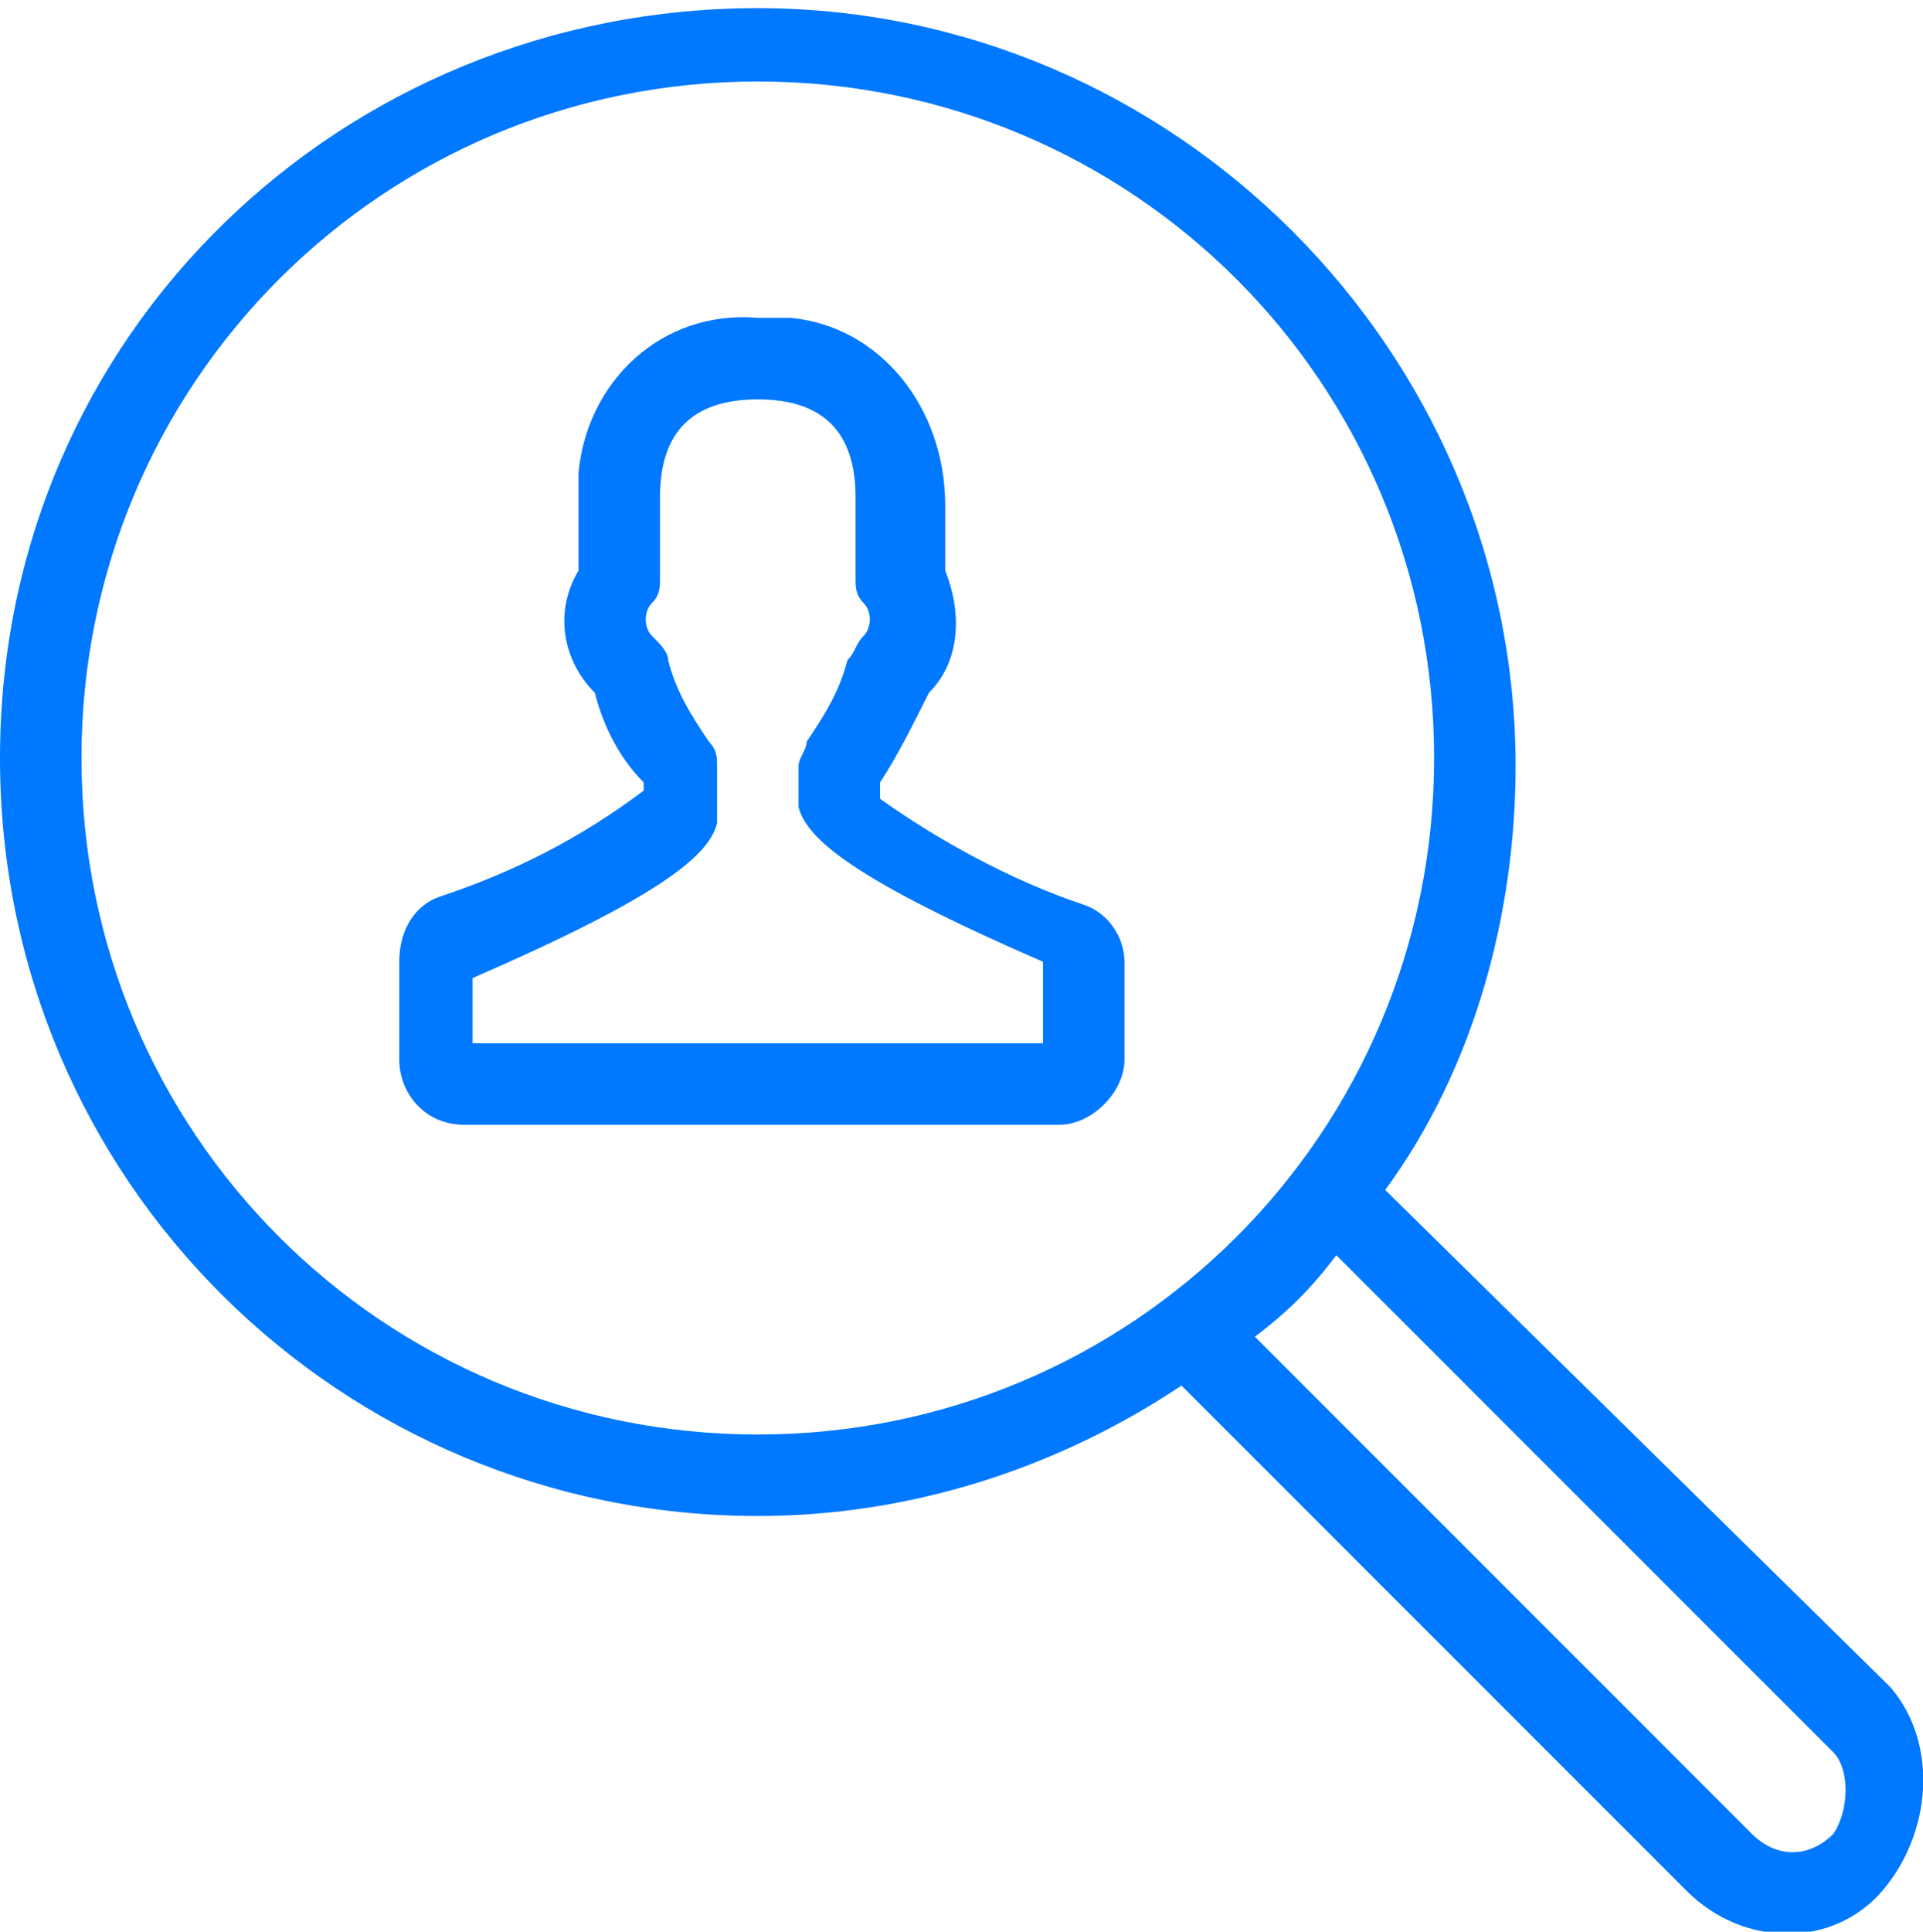
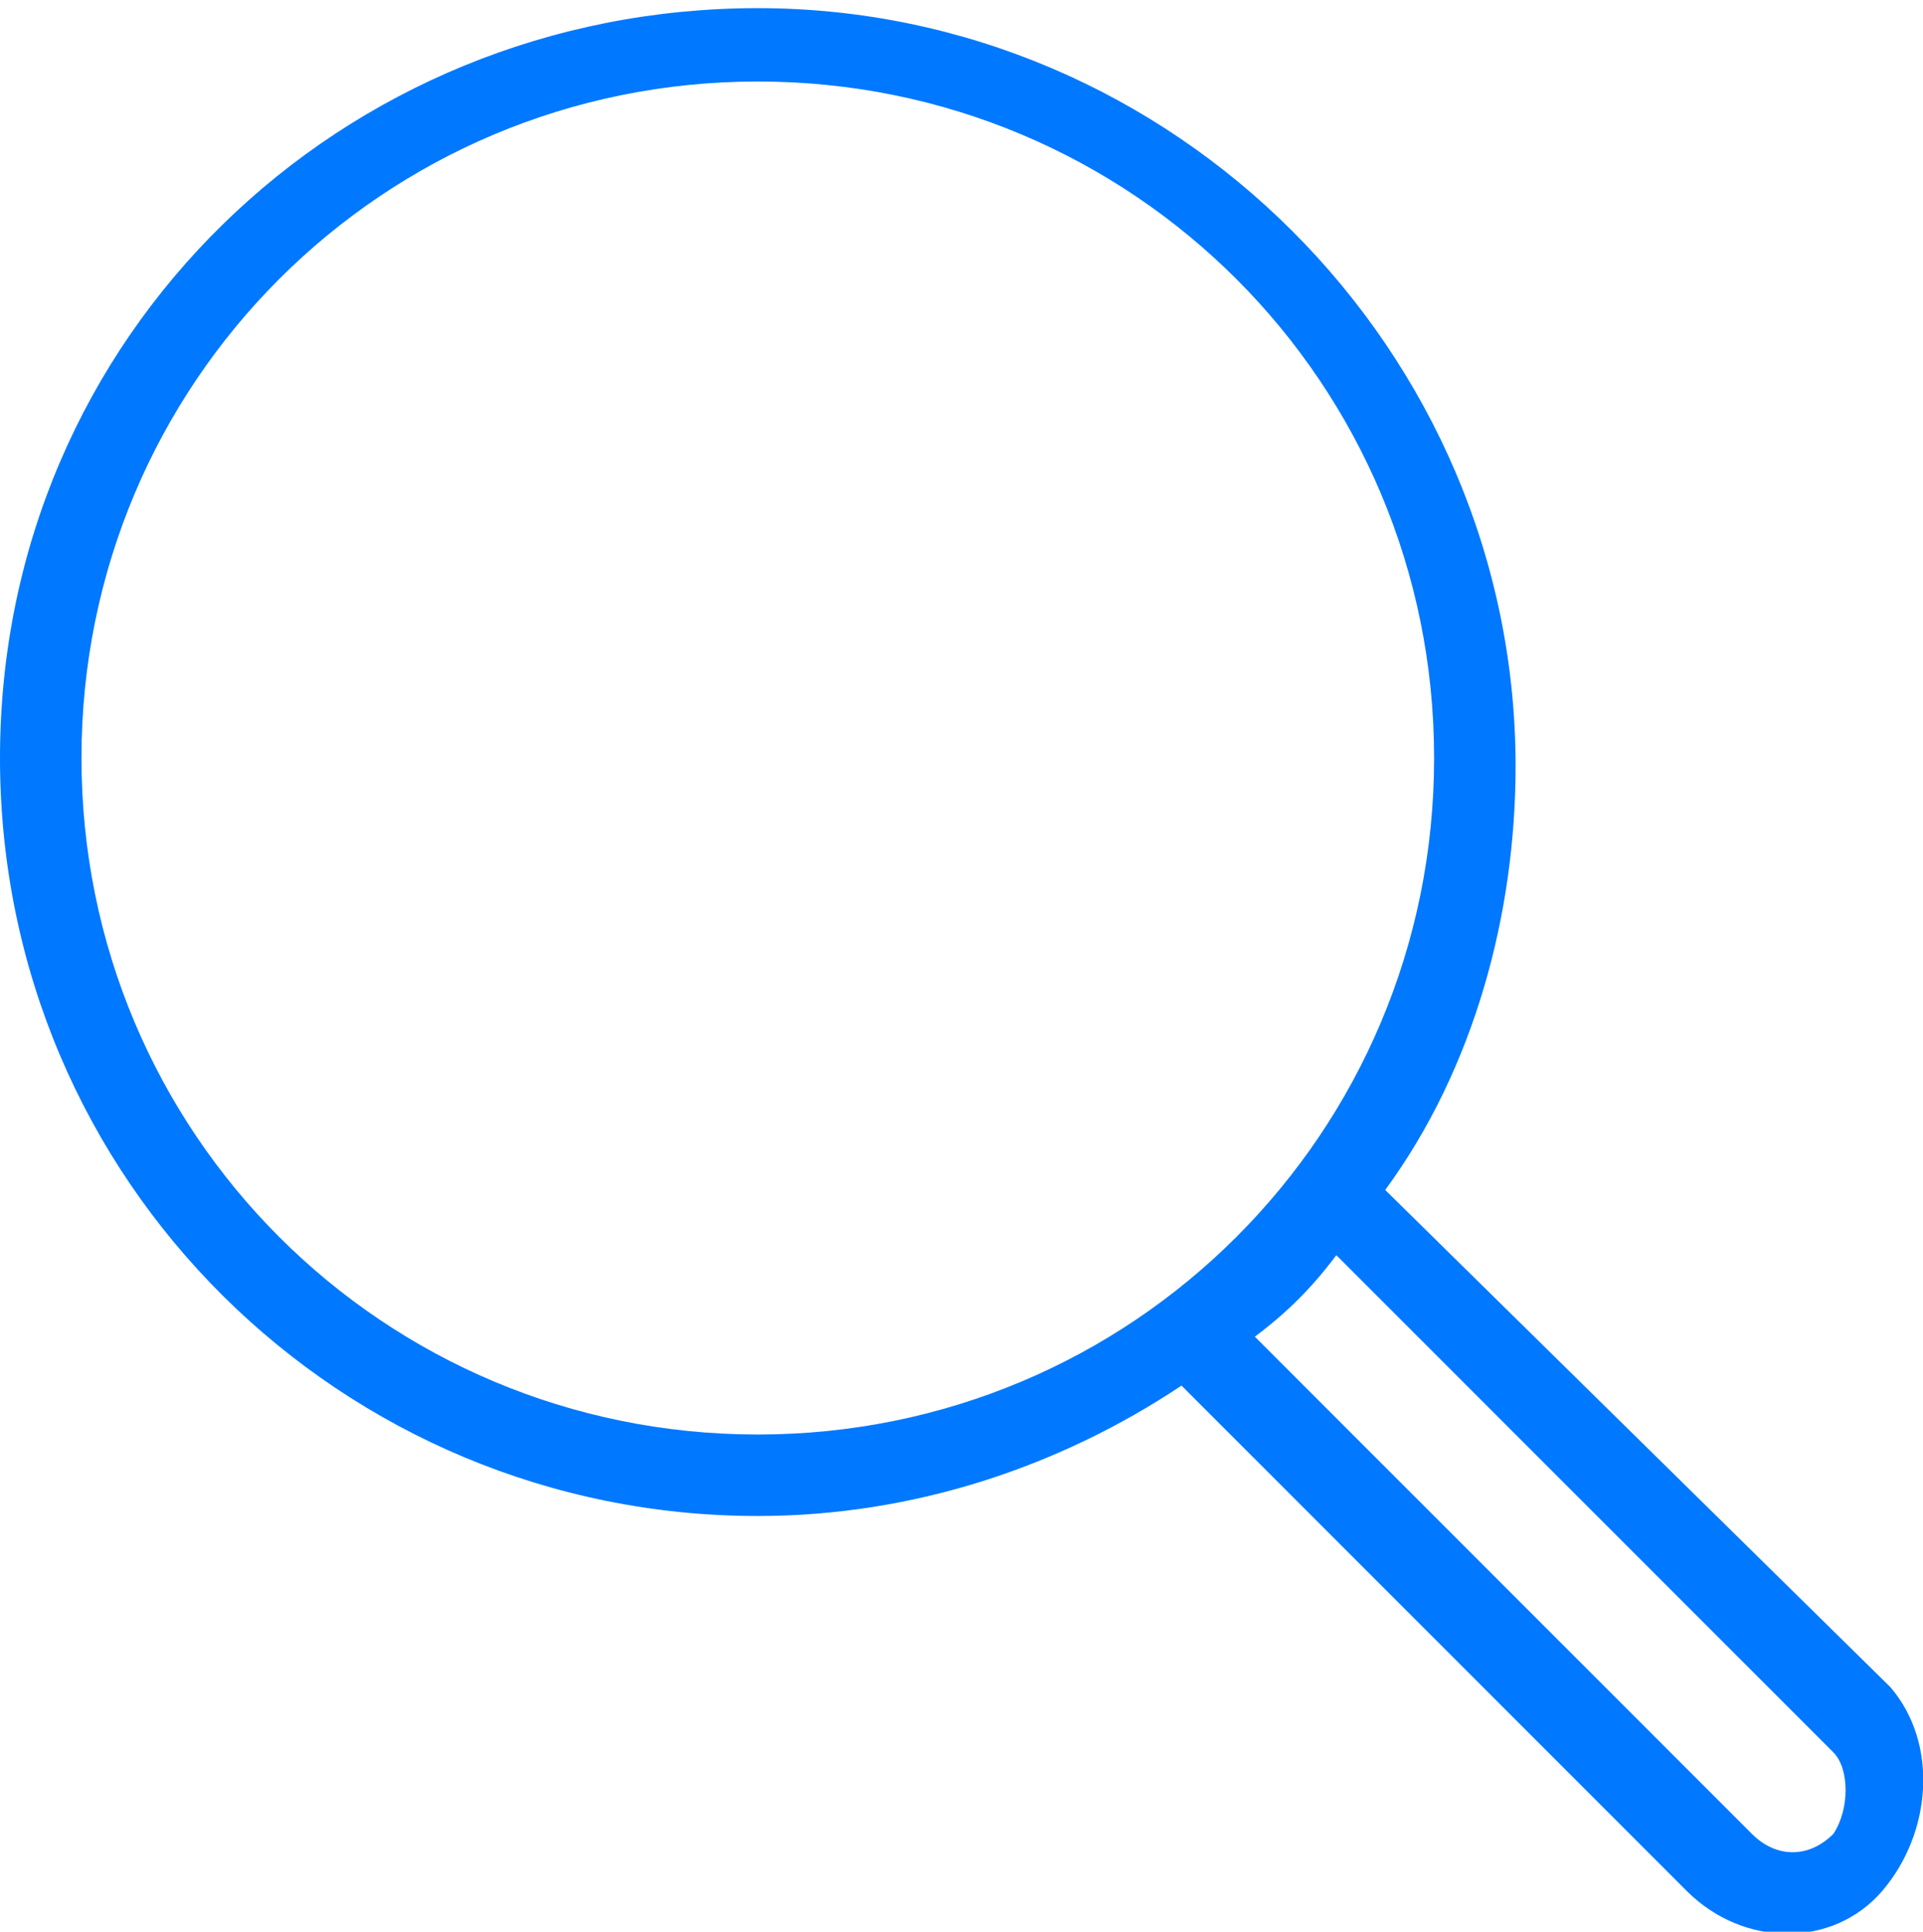
<svg xmlns="http://www.w3.org/2000/svg" version="1.1" id="Layer_1" x="0px" y="0px" viewBox="0 0 23.6 23.7" style="enable-background:new 0 0 23.6 23.7;" xml:space="preserve">
  <style type="text/css">
	.st0{fill:#0078FF;}
</style>
  <g id="Layer_2_00000129205227233738471030000003593086713144883094_">
    <g id="Layer_1-2">
      <path class="st0" d="M23.2,20.7L17,14.6c1.1-1.5,1.6-3.4,1.6-5.2c0-5.1-4.2-9.3-9.3-9.3S0,4.1,0,9.3s4.2,9.3,9.3,9.3c0,0,0,0,0,0    c1.9,0,3.7-0.6,5.2-1.6l6.2,6.2c0.7,0.7,1.8,0.7,2.4,0S23.8,21.4,23.2,20.7L23.2,20.7z M1,9.3C1,4.7,4.7,1,9.3,1s8.3,3.7,8.3,8.3    c0,4.6-3.7,8.3-8.3,8.3c0,0,0,0,0,0C4.7,17.6,1,13.9,1,9.3z M22.5,22.5c-0.3,0.3-0.7,0.3-1,0l-6.1-6.1c0.4-0.3,0.7-0.6,1-1    l6.1,6.1C22.7,21.7,22.7,22.2,22.5,22.5z" />
-       <path class="st0" d="M13.3,11.1c-0.9-0.3-1.8-0.8-2.5-1.3V9.6c0.2-0.3,0.4-0.7,0.6-1.1c0.4-0.4,0.4-1,0.2-1.5V6.2    C11.6,5,10.8,4,9.7,3.9c-0.1,0-0.3,0-0.4,0C8.1,3.8,7.2,4.7,7.1,5.8c0,0.1,0,0.2,0,0.3V7C6.8,7.5,6.9,8.1,7.3,8.5    c0.1,0.4,0.3,0.8,0.6,1.1v0.1c-0.8,0.6-1.6,1-2.5,1.3c-0.3,0.1-0.5,0.4-0.5,0.8V13c0,0.4,0.3,0.8,0.8,0.8H13    c0.4,0,0.8-0.4,0.8-0.8c0,0,0,0,0,0v-1.2C13.8,11.5,13.6,11.2,13.3,11.1z M12.8,12.8h-7v-0.8c2.3-1,2.9-1.5,3-1.9c0,0,0-0.1,0-0.1    V9.4c0-0.1,0-0.2-0.1-0.3c-0.2-0.3-0.4-0.6-0.5-1C8.2,8,8.1,7.9,8,7.8C7.9,7.7,7.9,7.5,8,7.4c0.1-0.1,0.1-0.2,0.1-0.3v-1    c0-0.8,0.4-1.2,1.2-1.2s1.2,0.4,1.2,1.2v1c0,0.1,0,0.2,0.1,0.3c0.1,0.1,0.1,0.3,0,0.4c-0.1,0.1-0.1,0.2-0.2,0.3    c-0.1,0.4-0.3,0.7-0.5,1C9.9,9.2,9.8,9.3,9.8,9.4v0.4c0,0,0,0.1,0,0.1c0.1,0.4,0.7,0.9,3,1.9L12.8,12.8z" />
    </g>
  </g>
</svg>